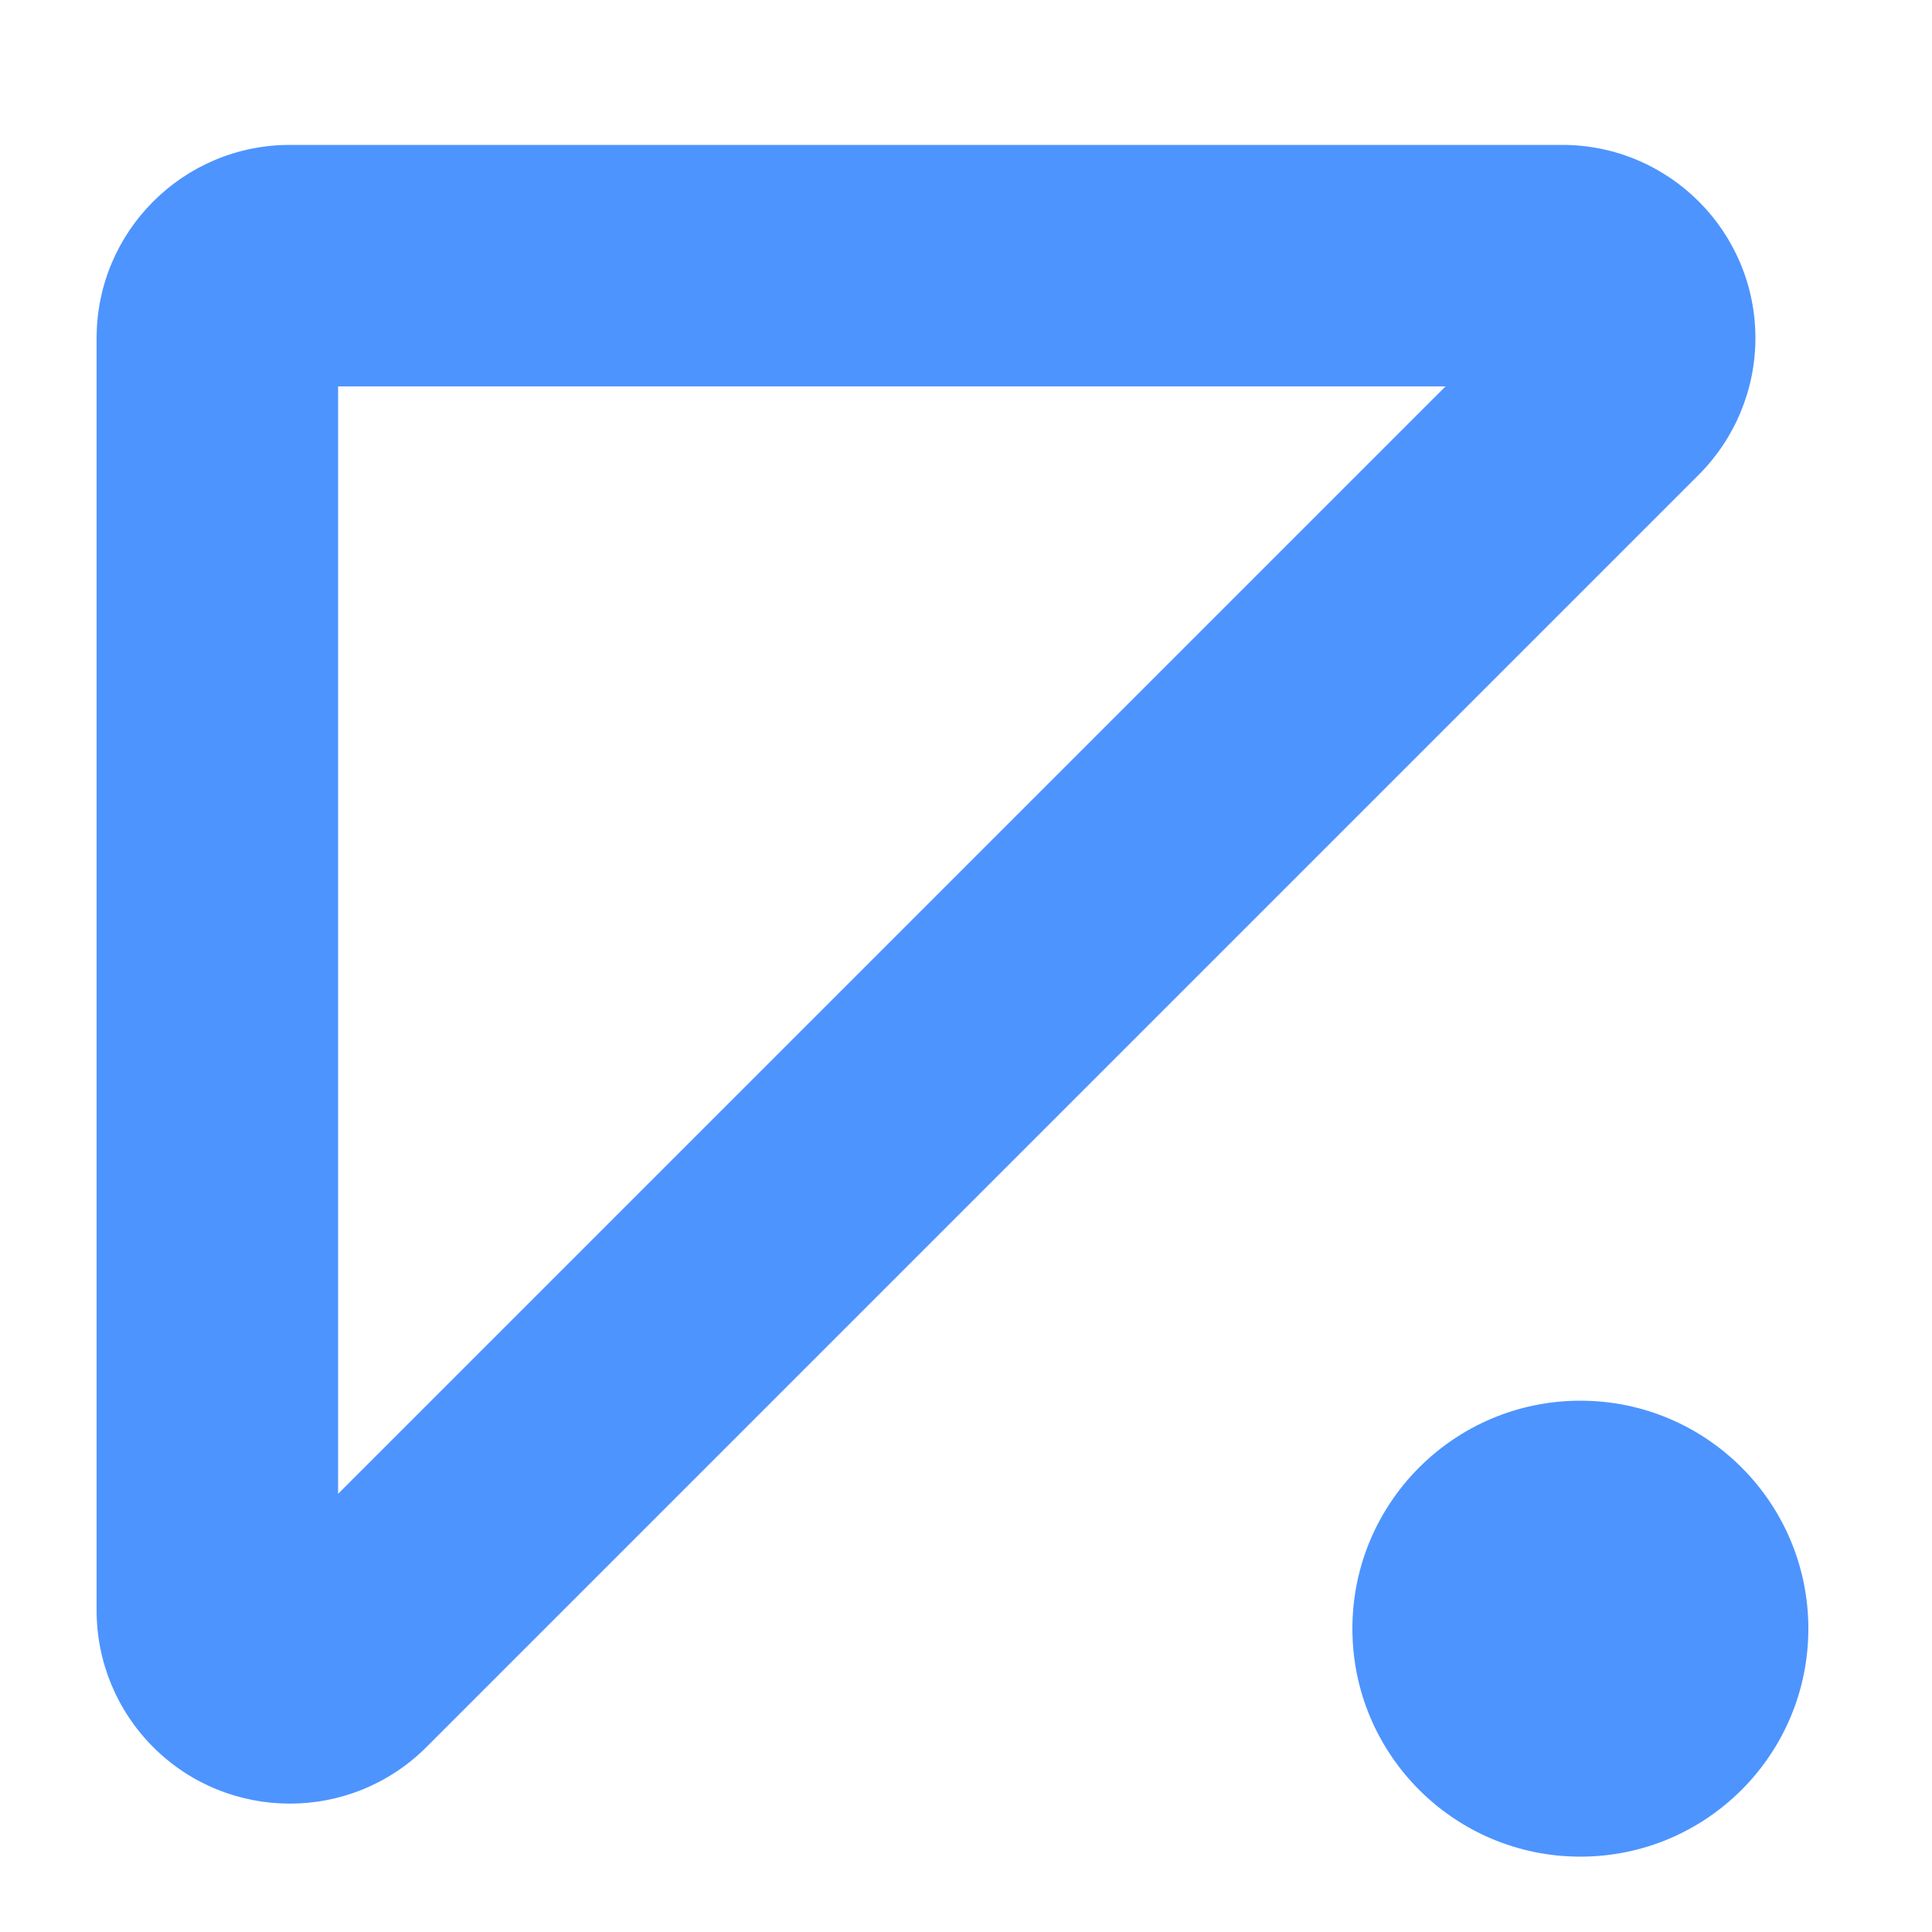
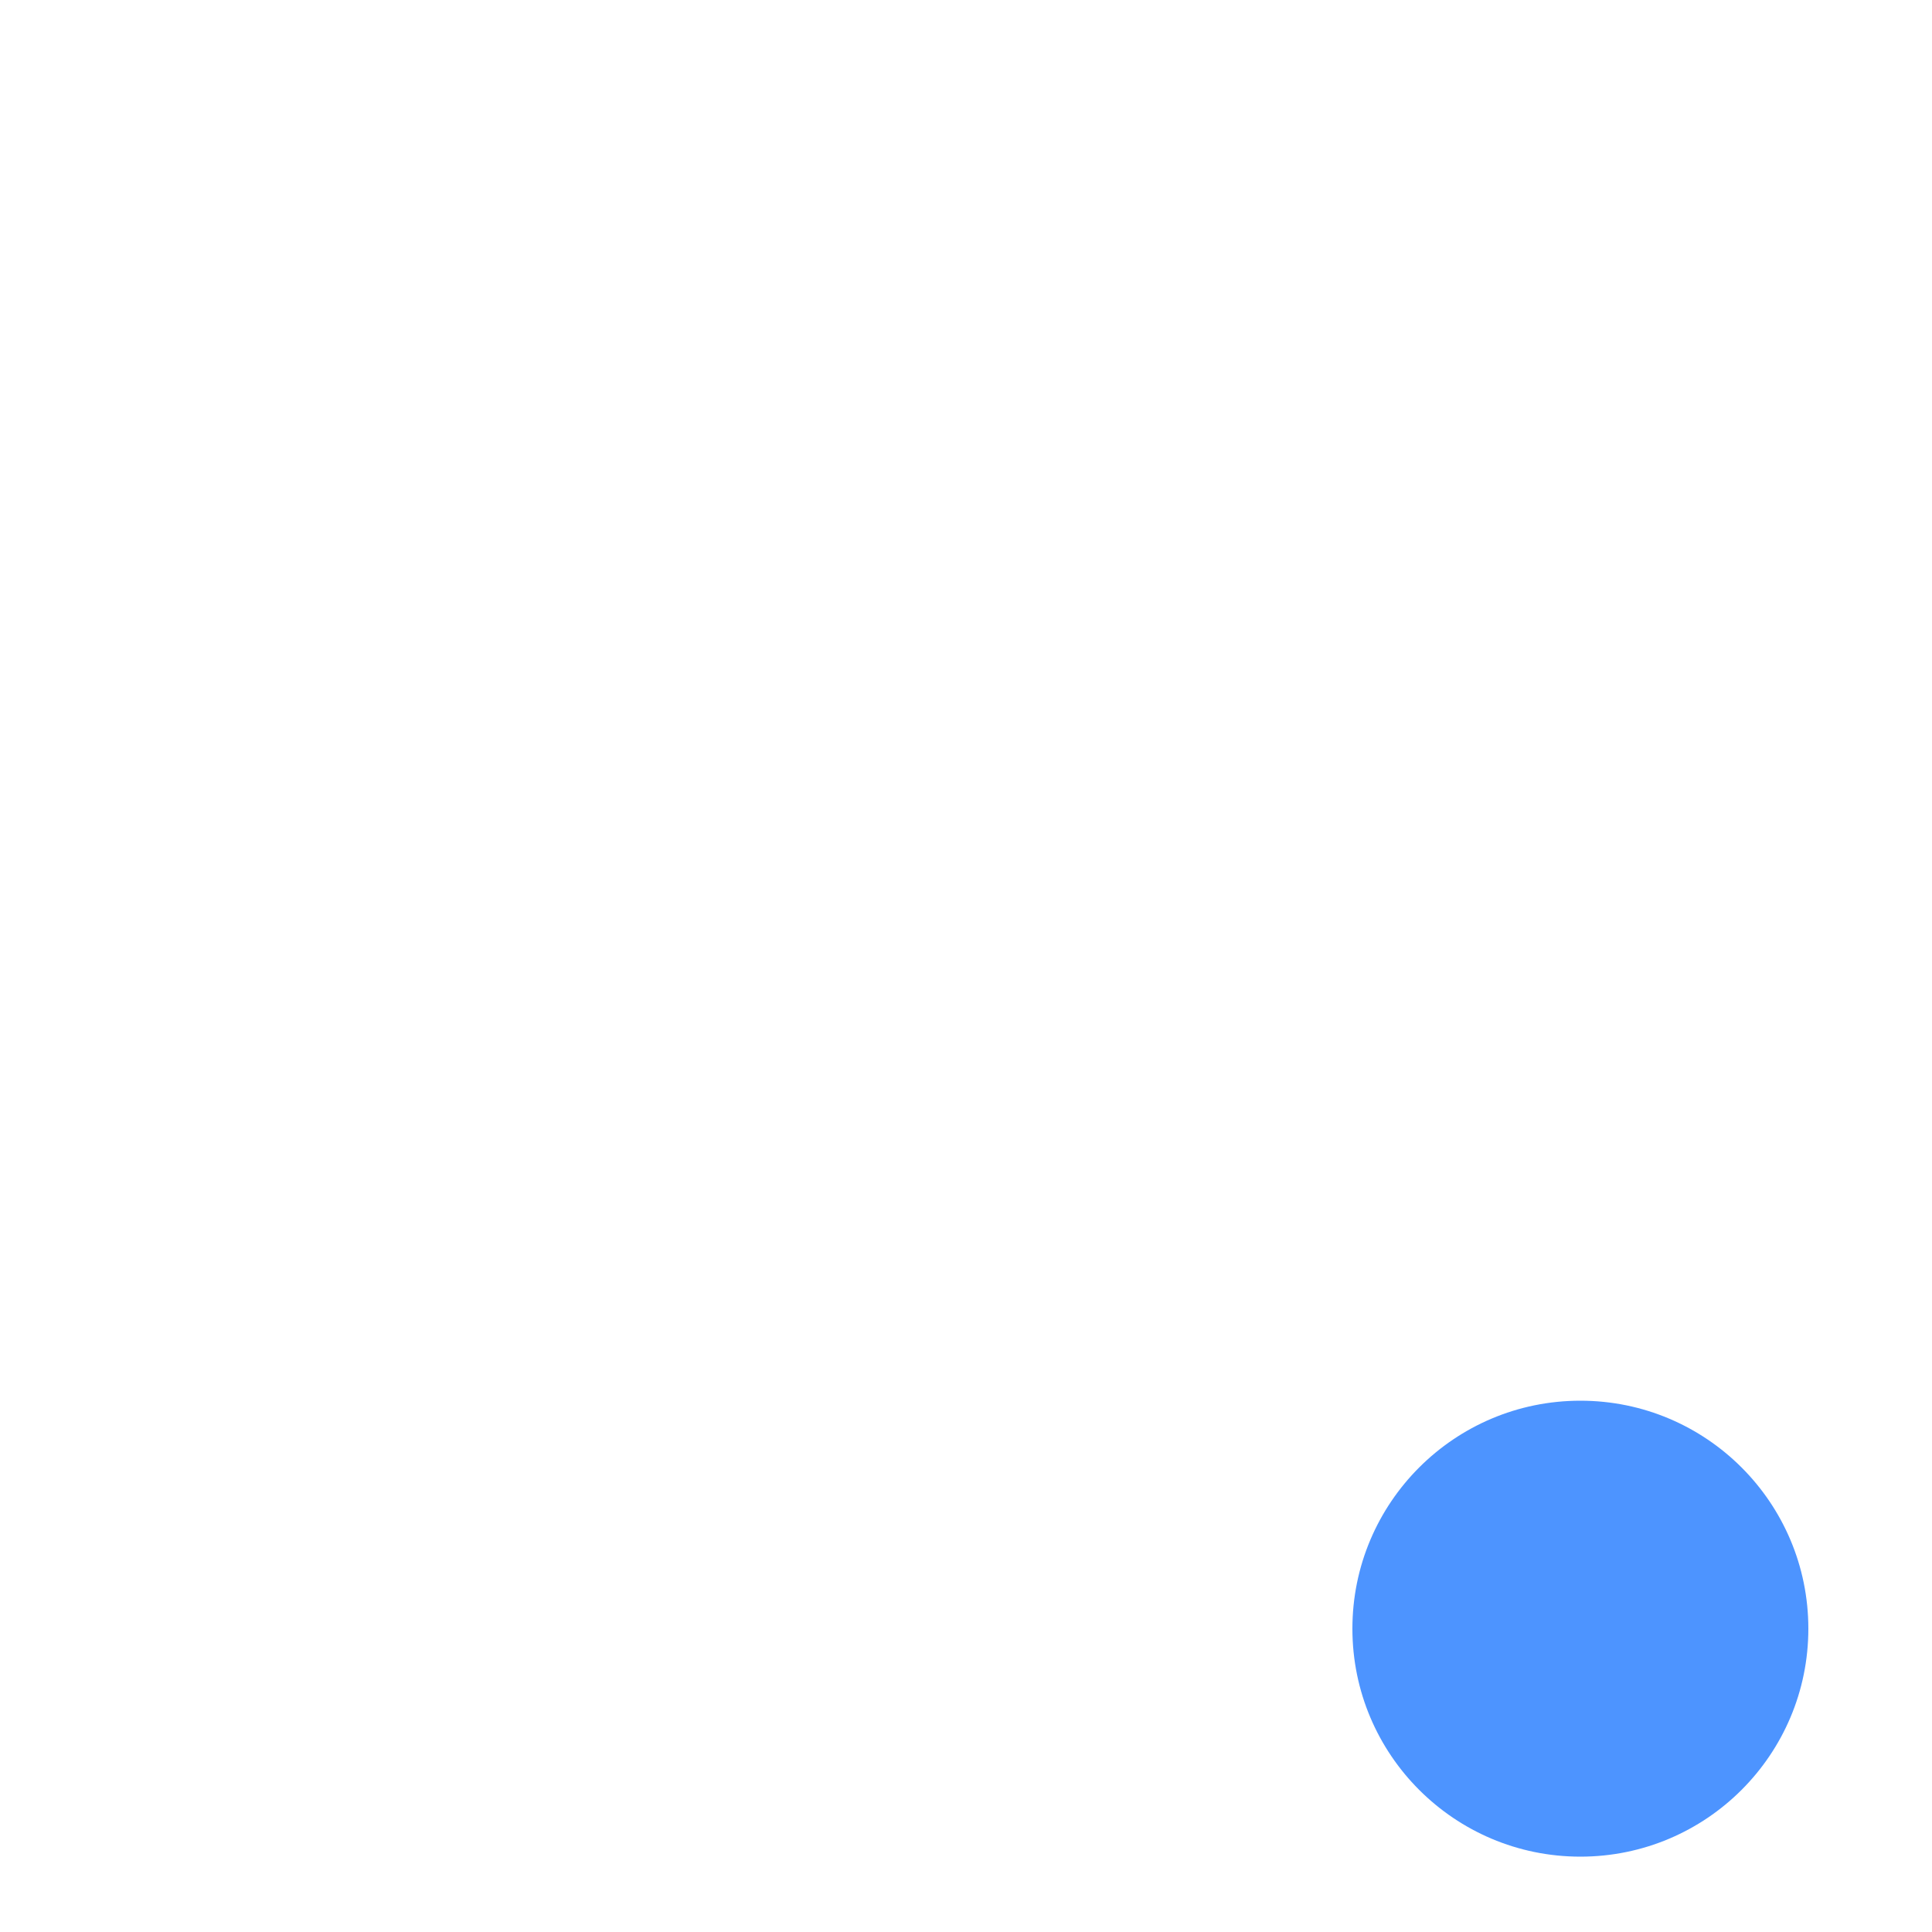
<svg xmlns="http://www.w3.org/2000/svg" width="10px" height="10px" viewBox="0 0 10 10" version="1.1">
  <title>Features/1</title>
  <desc>Created with Sketch.</desc>
  <g id="MENU---FINALE" stroke="none" stroke-width="1" fill="none" fill-rule="evenodd">
    <g id="Desktop---1600x768---3" transform="translate(-177, -151)" fill="#4D94FF">
      <g id="Icons/Features/4" transform="translate(174, 148)">
        <g id="Group" stroke-width="1" transform="translate(3.5, 3.75)">
-           <path d="M1.25,1.25 L1.25,6.982 L6.982,1.25 L1.25,1.25 Z M1,-2.8643754e-14 L7.586,-2.56461519e-14 C8.138,-2.62381323e-14 8.586,0.448 8.586,1 C8.586,1.265 8.48,1.52 8.293,1.707 L1.707,8.293 C1.317,8.683 0.683,8.683 0.293,8.293 C0.105,8.105 4.28911634e-13,7.851 4.28879154e-13,7.586 L4.25881552e-13,1 C4.25813917e-13,0.448 0.448,-2.87643456e-14 1,-2.8643754e-14 Z" id="Rectangle" fill-rule="nonzero" />
-         </g>
+           </g>
        <circle id="Oval" cx="11.18" cy="11.43" r="1.18" />
      </g>
    </g>
  </g>
</svg>